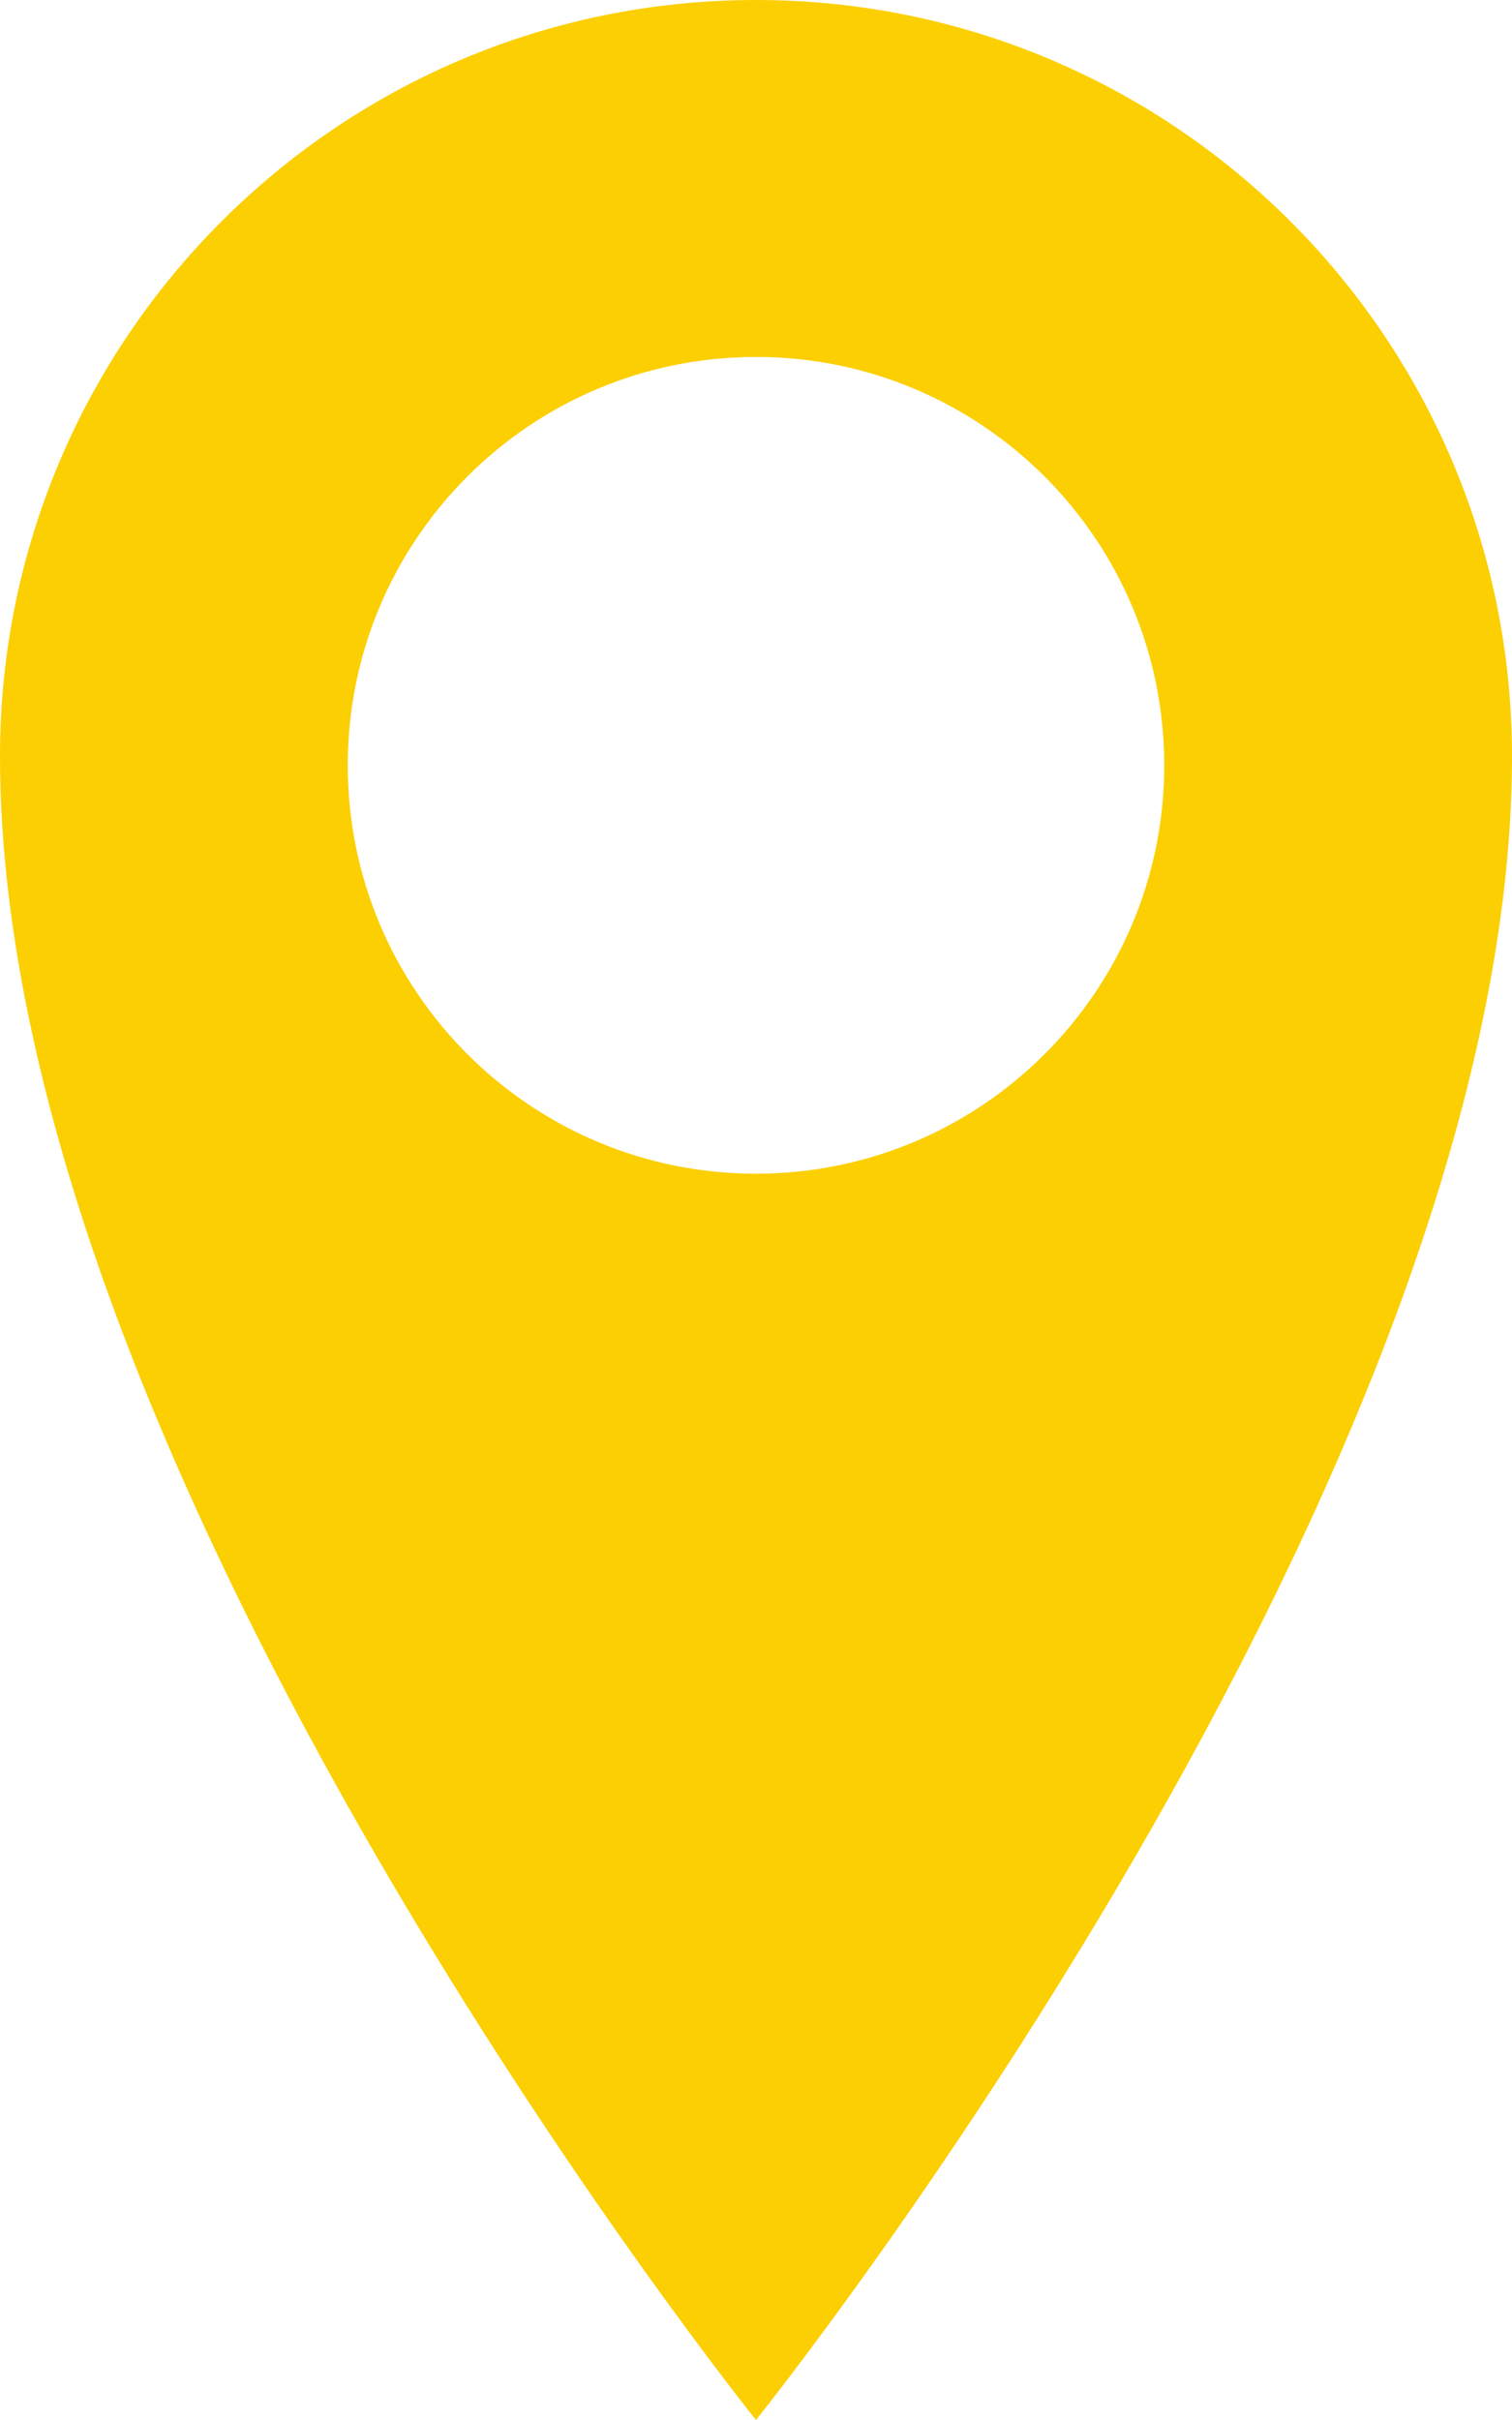
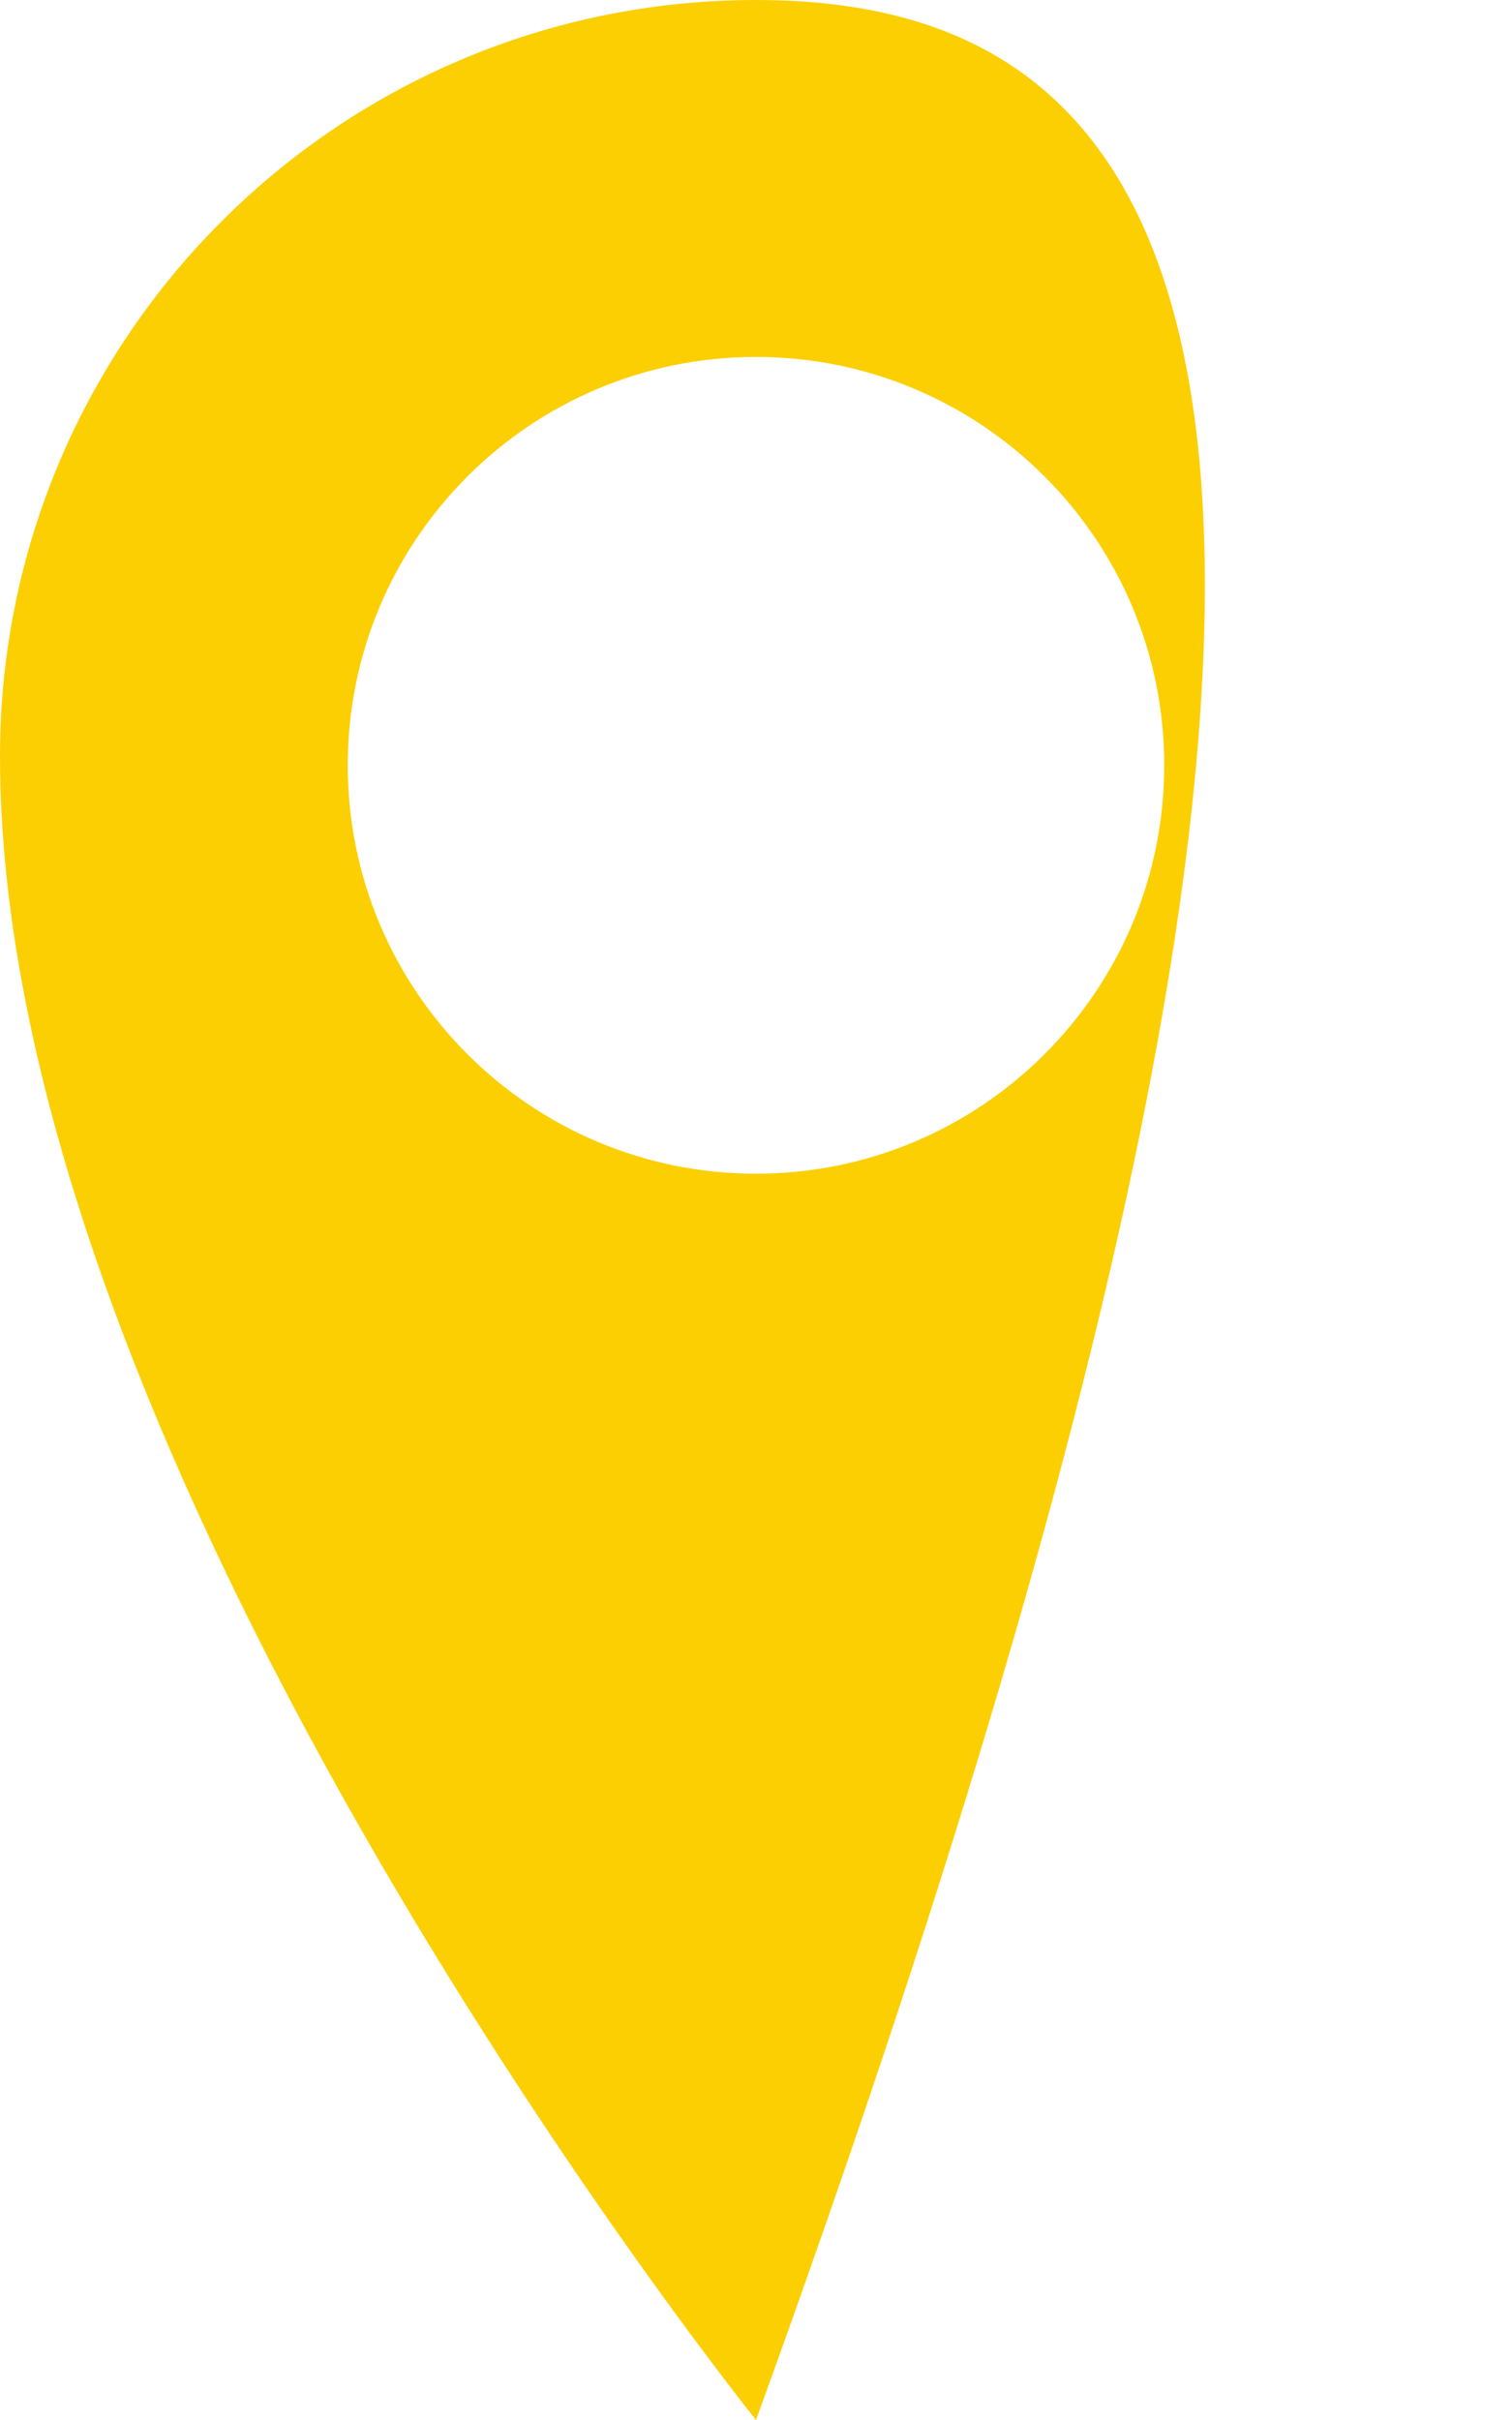
<svg xmlns="http://www.w3.org/2000/svg" version="1.1" id="Forma_1_1_" x="0px" y="0px" width="50px" height="80px" viewBox="0 0 50 80" enable-background="new 0 0 50 80" xml:space="preserve">
  <g id="Forma_1">
    <g>
-       <path fill="#FCCF03" d="M25,0C11.191,0,0,11.193,0,25c0,23.87,25,55,25,55s25-31.13,25-55C50,11.193,38.807,0,25,0z M25,38.8    c-7.457,0-13.5-6.044-13.5-13.5S17.543,11.8,25,11.8c7.455,0,13.5,6.044,13.5,13.5S32.455,38.8,25,38.8z" />
+       <path fill="#FCCF03" d="M25,0C11.191,0,0,11.193,0,25c0,23.87,25,55,25,55C50,11.193,38.807,0,25,0z M25,38.8    c-7.457,0-13.5-6.044-13.5-13.5S17.543,11.8,25,11.8c7.455,0,13.5,6.044,13.5,13.5S32.455,38.8,25,38.8z" />
    </g>
  </g>
</svg>